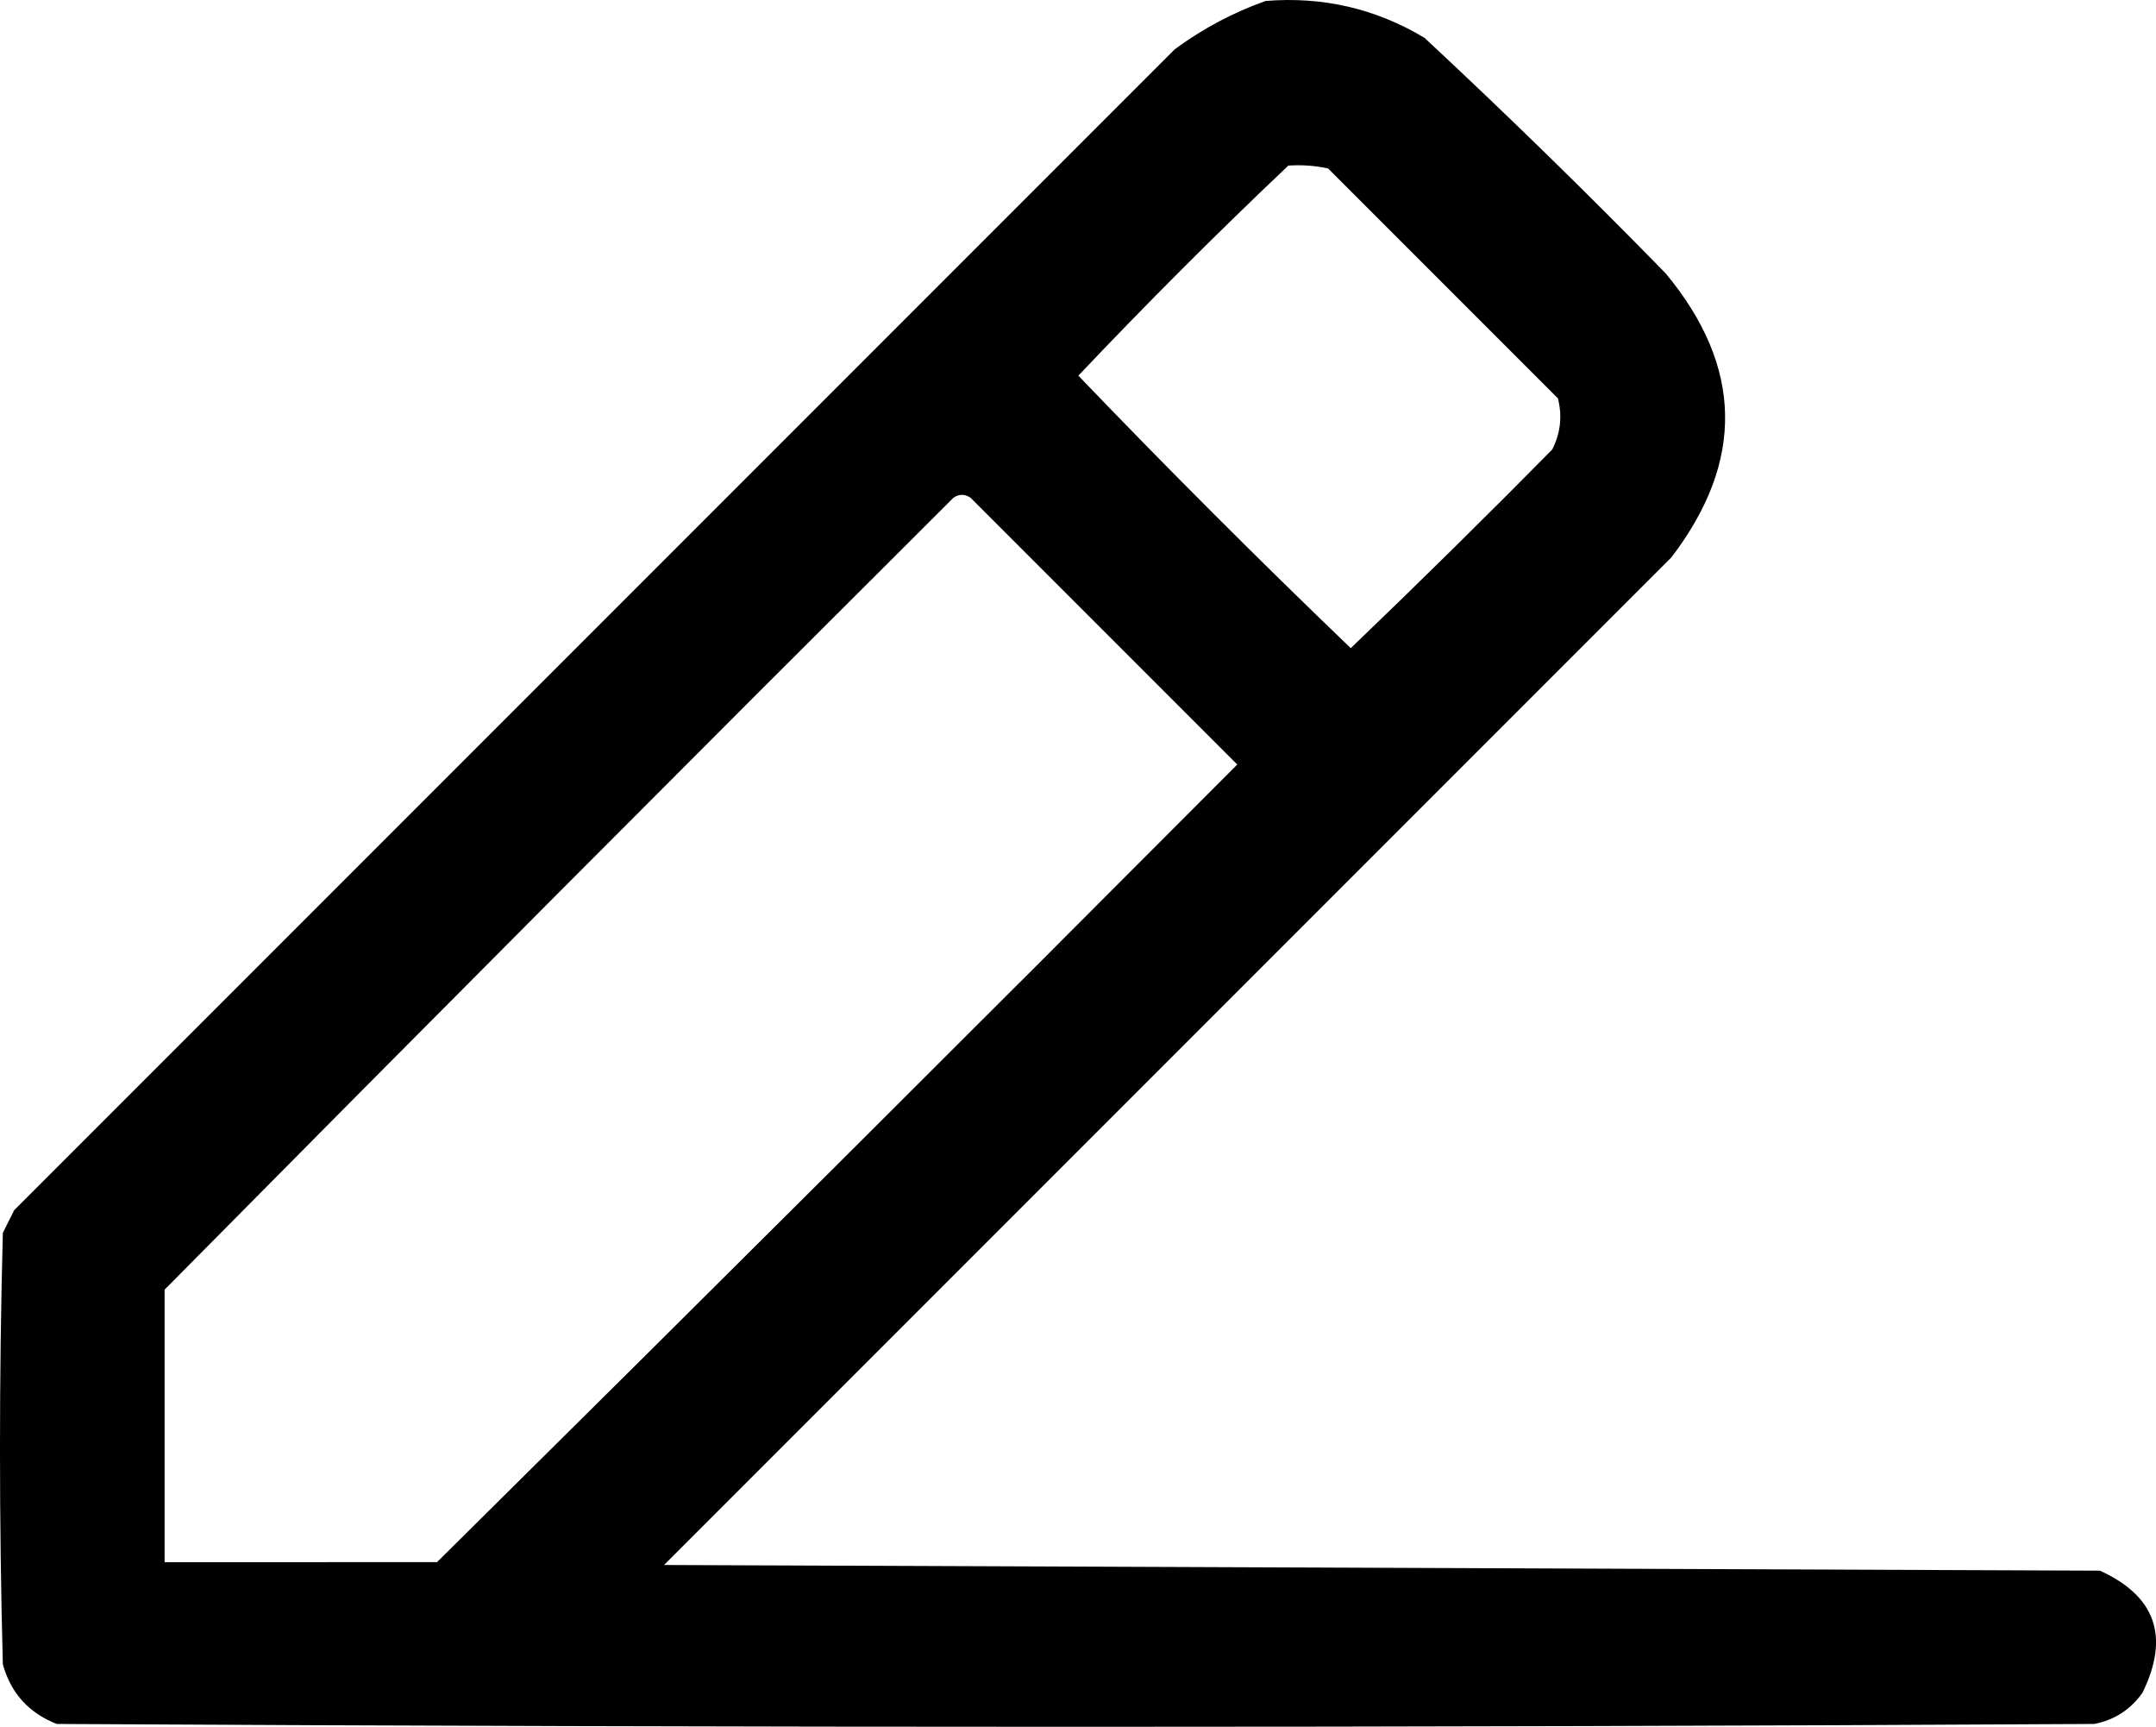
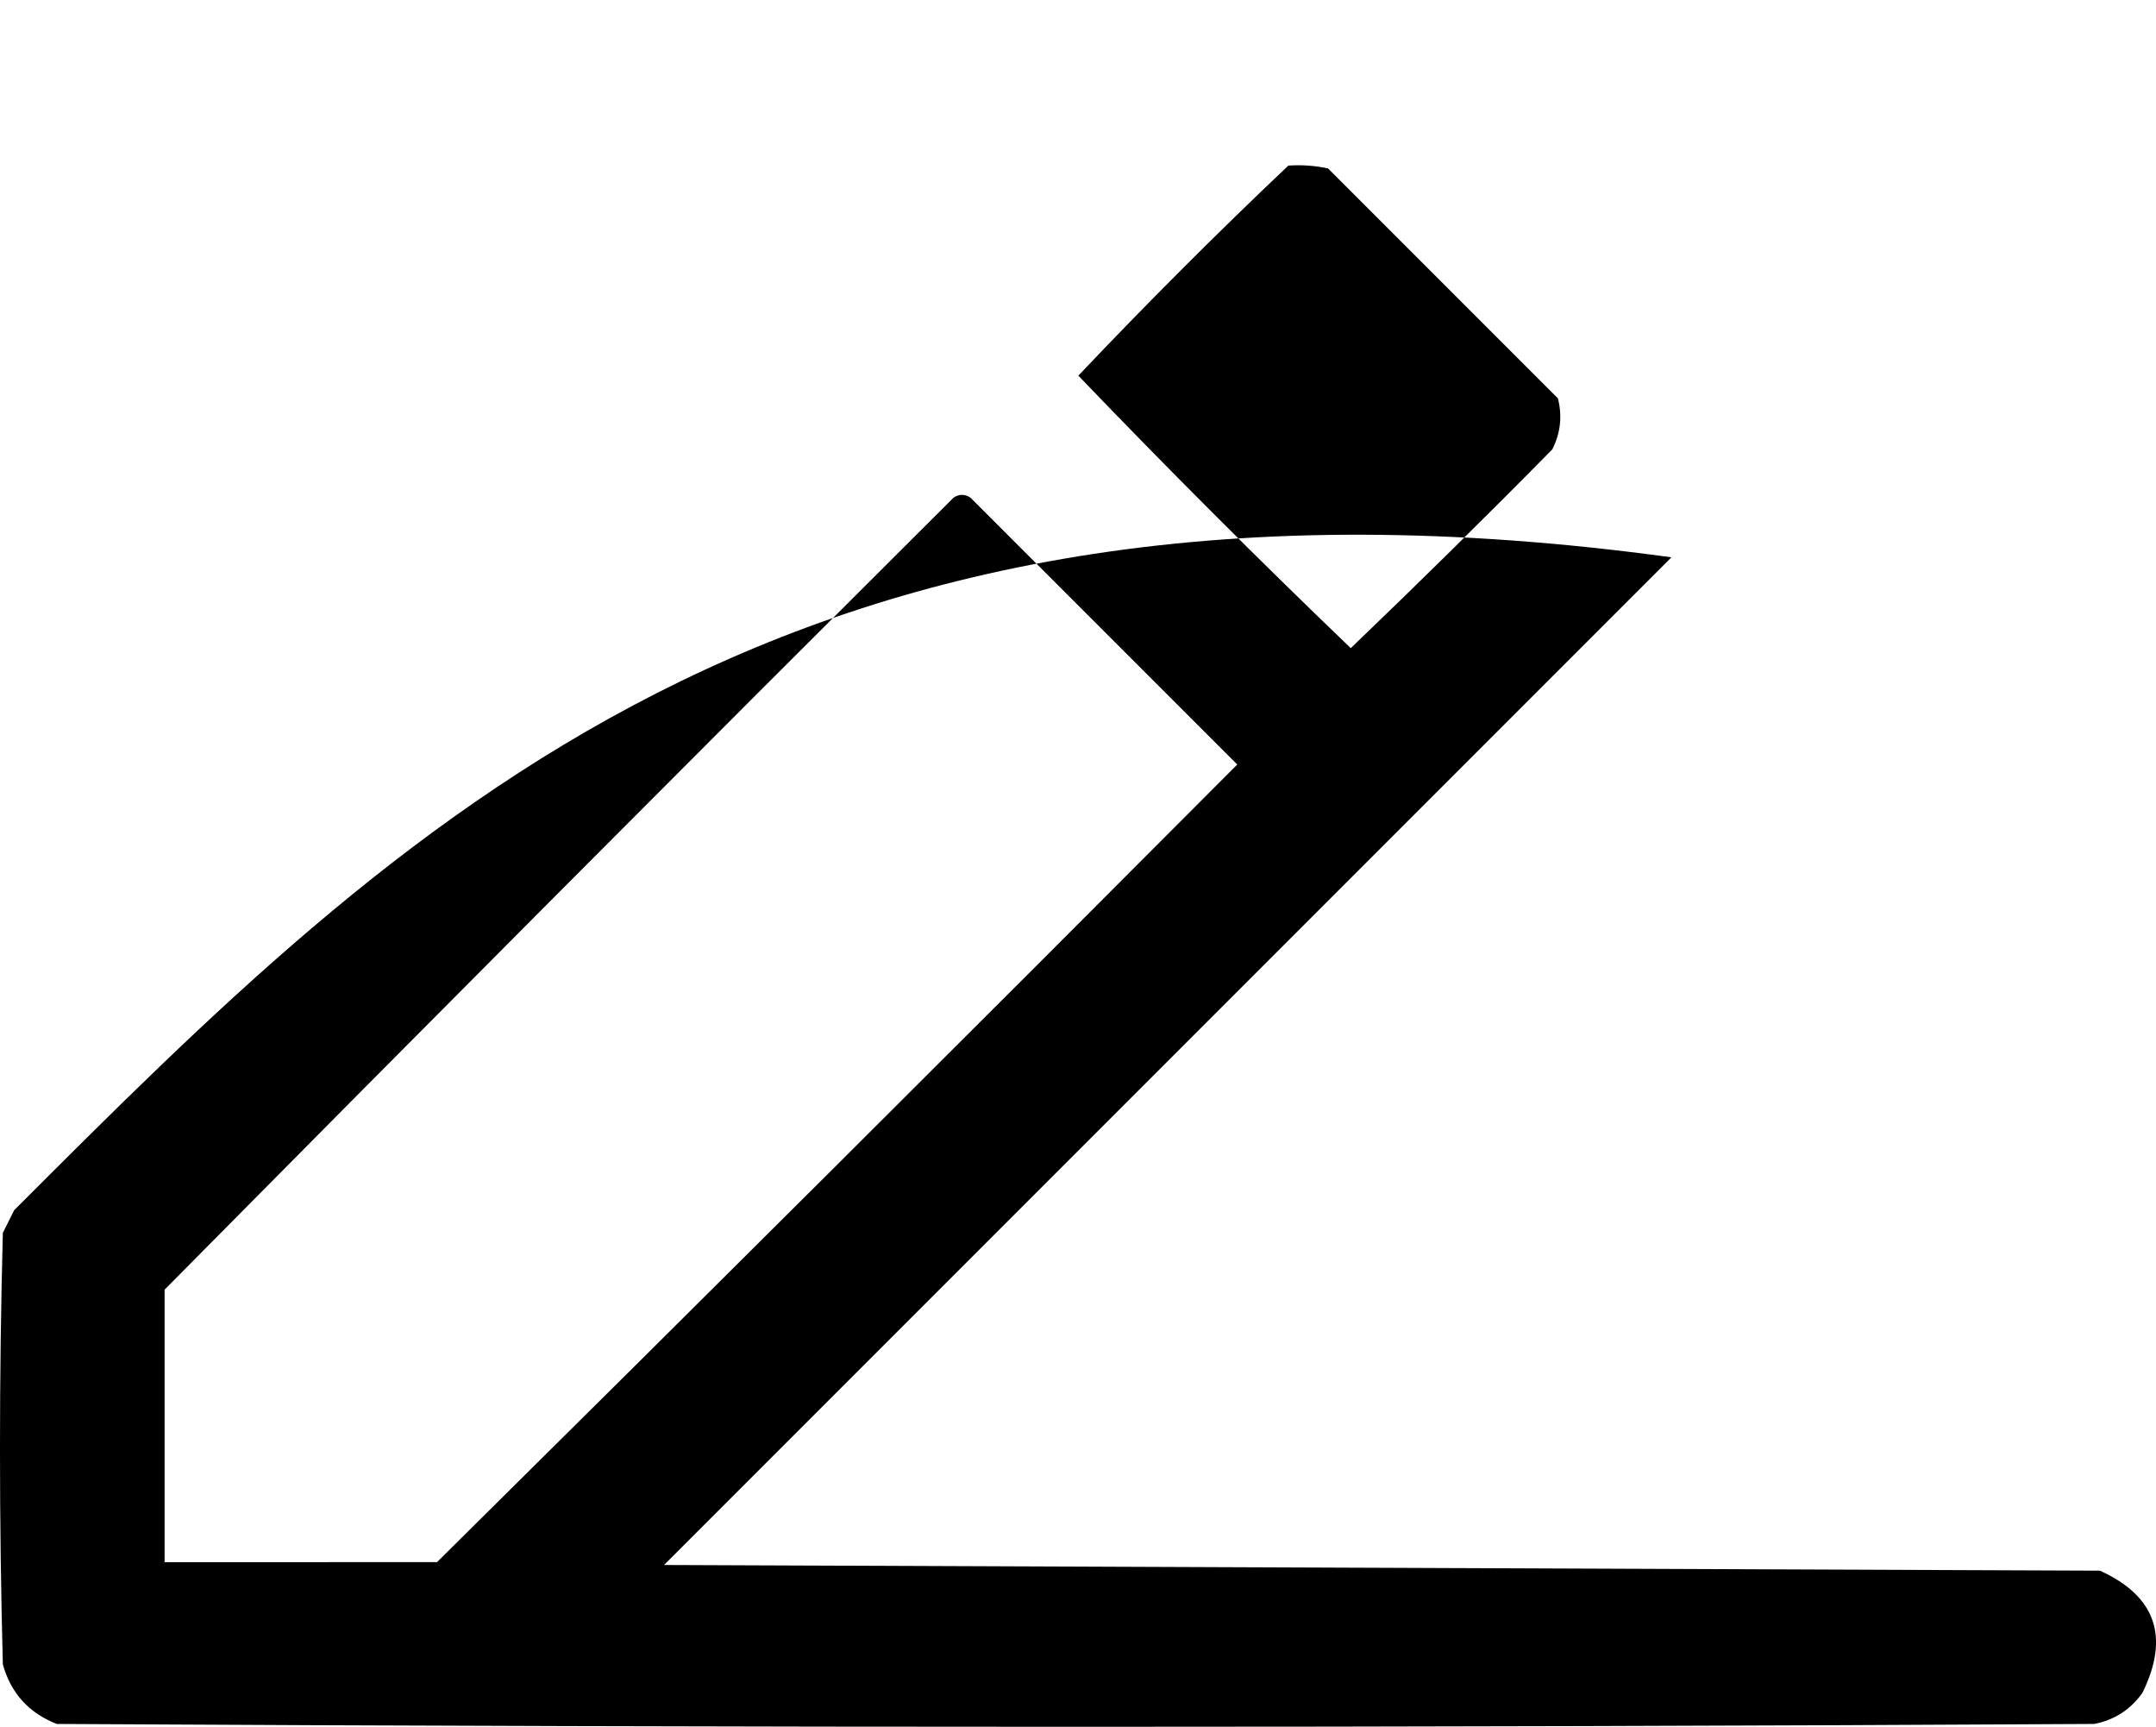
<svg xmlns="http://www.w3.org/2000/svg" id="Layer_2" data-name="Layer 2" viewBox="0 0 379.88 304.17">
  <defs>
    <style> .cls-1 { fill-rule: evenodd; stroke-width: 0px; } </style>
  </defs>
  <g id="Layer_1-2" data-name="Layer 1">
-     <path class="cls-1" d="M370,276.67c-84.33-.33-168.67-.67-253-1l177.5-177.5c12.94-16.94,12.6-33.6-1-50-13.86-14.2-28.03-28.03-42.5-41.5-8.59-5.15-17.92-7.32-28-6.5-5.68,2.01-11.02,4.84-16,8.5C138.83,76.84,70.67,145,2.5,213.17c-.67,1.33-1.33,2.67-2,4-.67,25.33-.67,50.67,0,76,1.41,5.07,4.57,8.57,9.5,10.5,119.67.67,239.33.67,359,0,3.57-.7,6.4-2.53,8.5-5.5,4.83-9.86,2.33-17.03-7.5-21.5ZM227,29.17c2.36-.16,4.69,0,7,.5l40.5,40.5c.79,3.13.46,6.13-1,9-11.68,11.85-23.51,23.51-35.5,35-16.33-15.67-32.33-31.67-48-48,12.05-12.71,24.38-25.05,37-37ZM29,275.17v-48c46.13-46.63,92.47-93.13,139-139.5,1-.67,2-.67,3,0l47,47c-46.87,47.03-93.87,93.87-141,140.5H29Z" />
+     <path class="cls-1" d="M370,276.67c-84.33-.33-168.67-.67-253-1l177.5-177.5C138.83,76.84,70.67,145,2.5,213.17c-.67,1.33-1.33,2.67-2,4-.67,25.33-.67,50.67,0,76,1.41,5.07,4.57,8.57,9.5,10.5,119.67.67,239.33.67,359,0,3.57-.7,6.4-2.53,8.5-5.5,4.83-9.86,2.33-17.03-7.5-21.5ZM227,29.17c2.36-.16,4.69,0,7,.5l40.5,40.5c.79,3.13.46,6.13-1,9-11.68,11.85-23.51,23.51-35.5,35-16.33-15.67-32.33-31.67-48-48,12.05-12.71,24.38-25.05,37-37ZM29,275.17v-48c46.13-46.63,92.47-93.13,139-139.5,1-.67,2-.67,3,0l47,47c-46.87,47.03-93.87,93.87-141,140.5H29Z" />
  </g>
</svg>